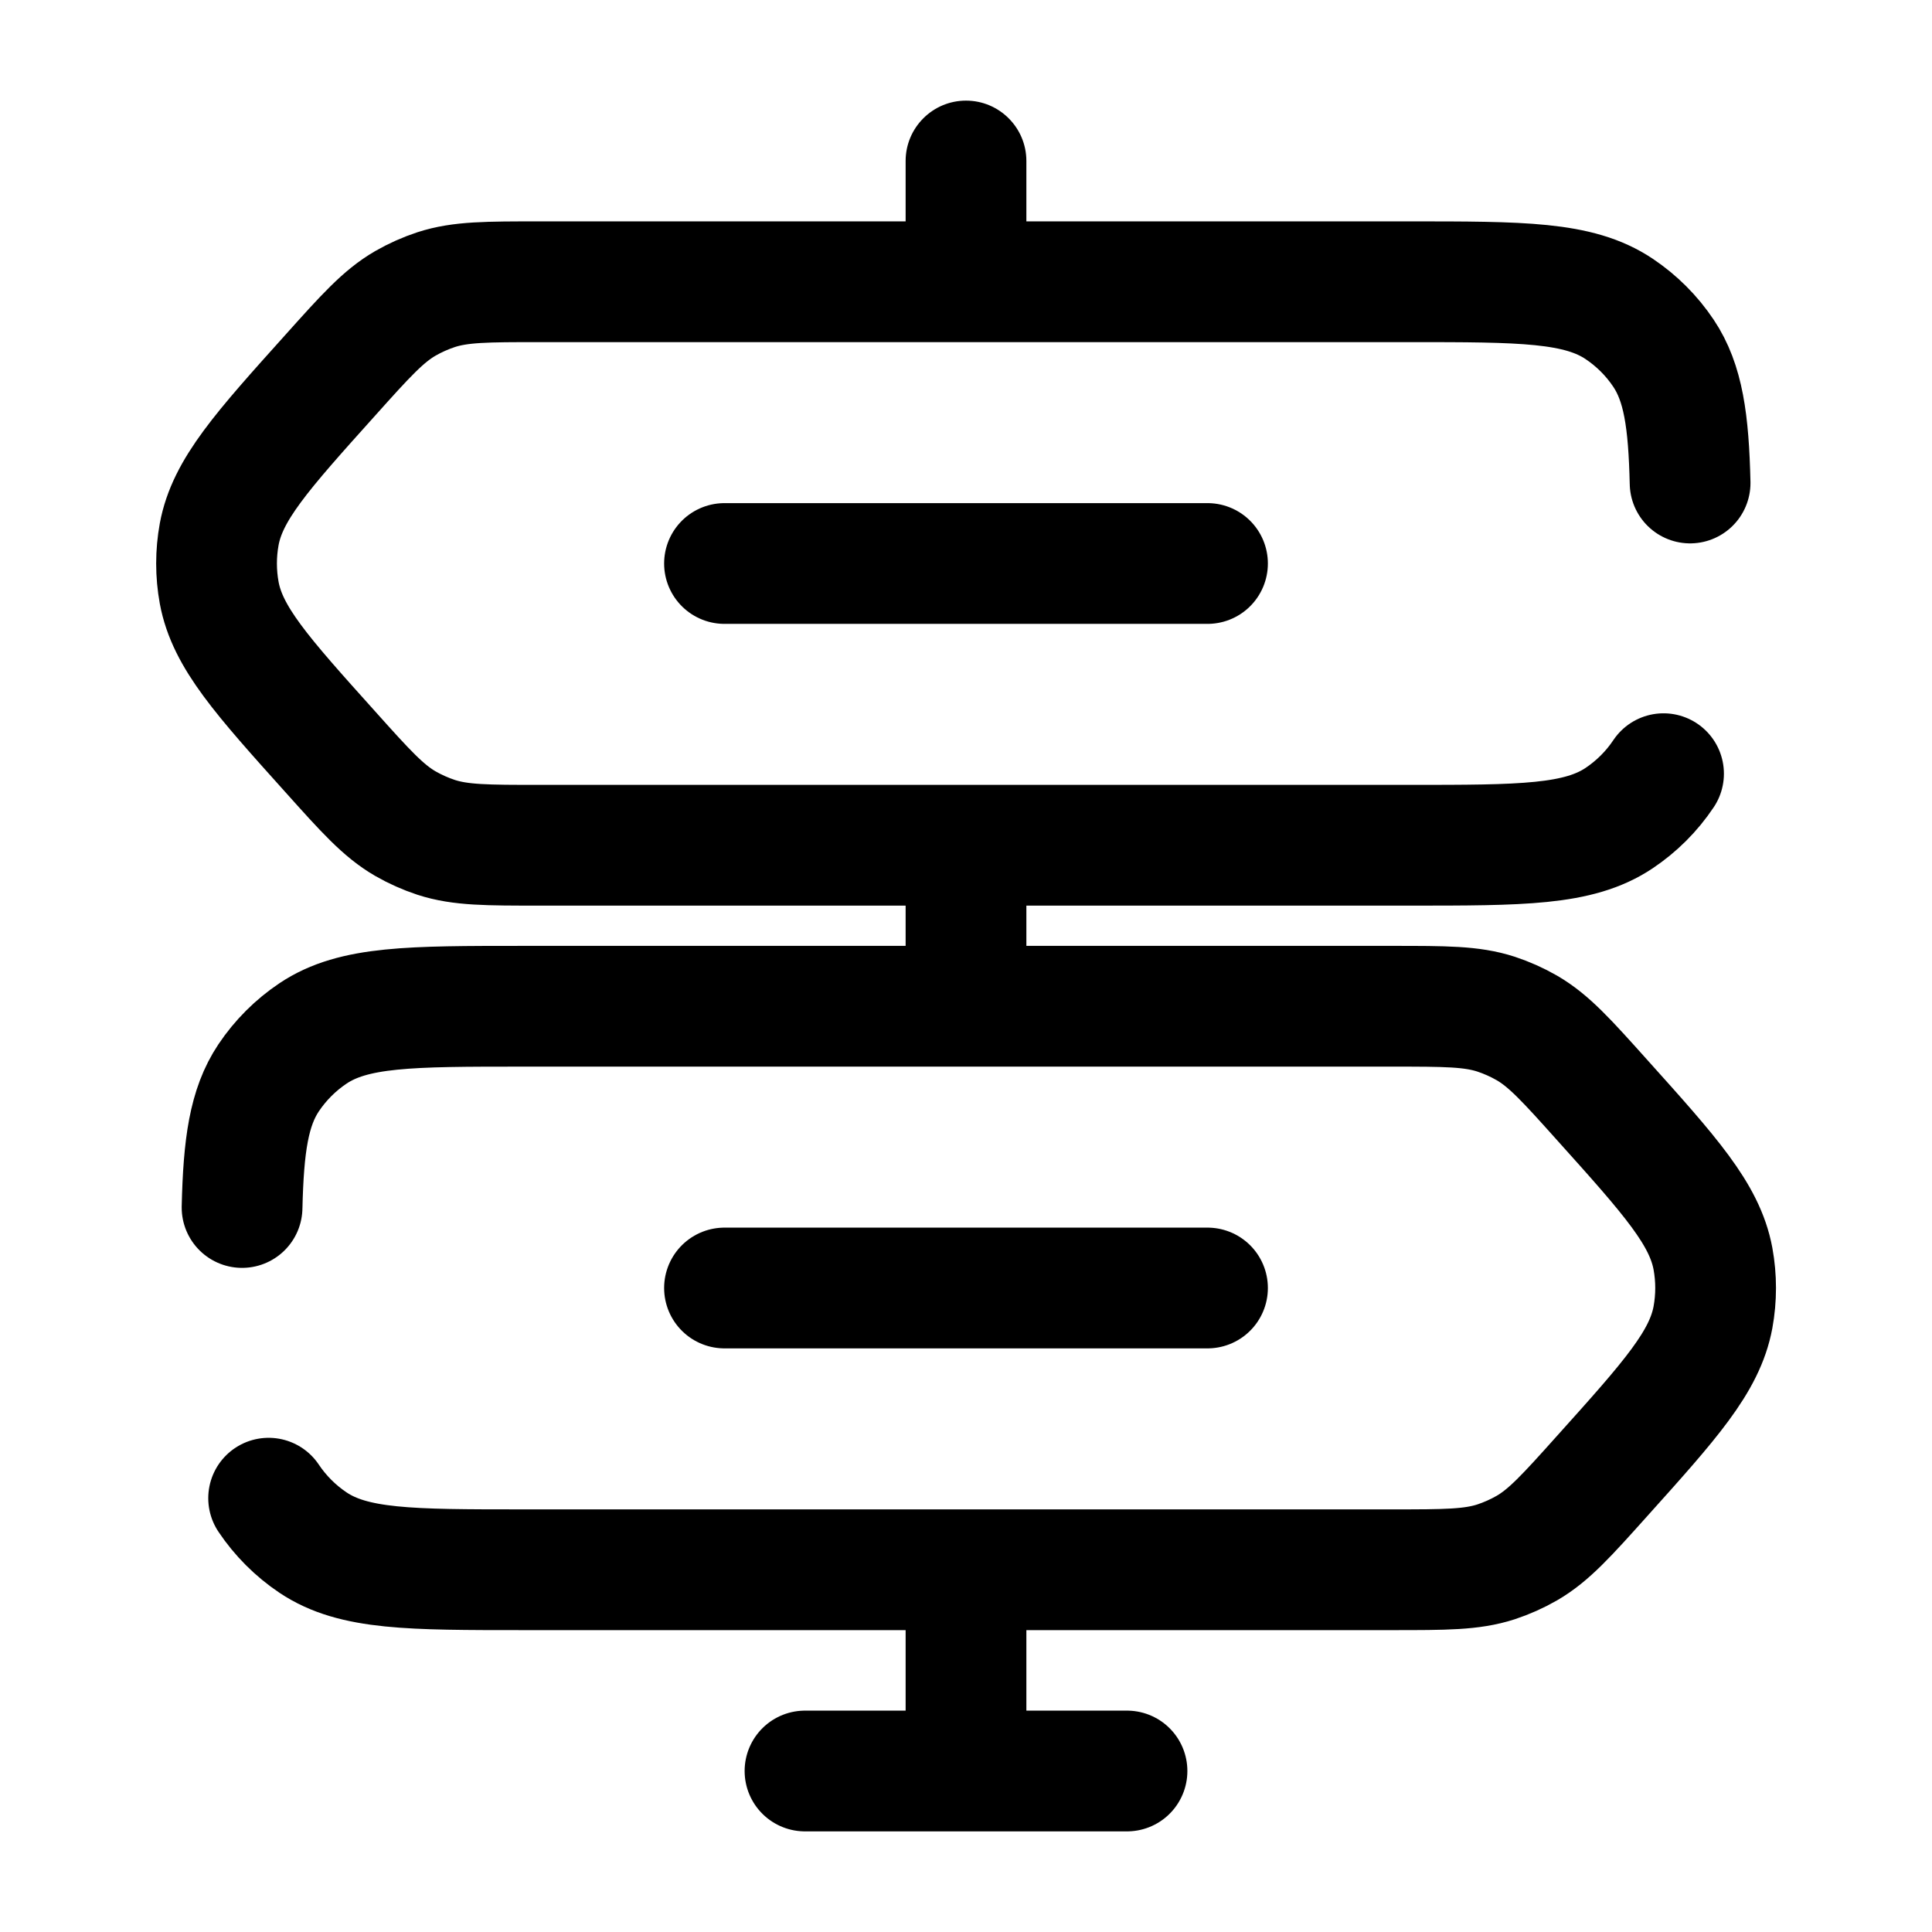
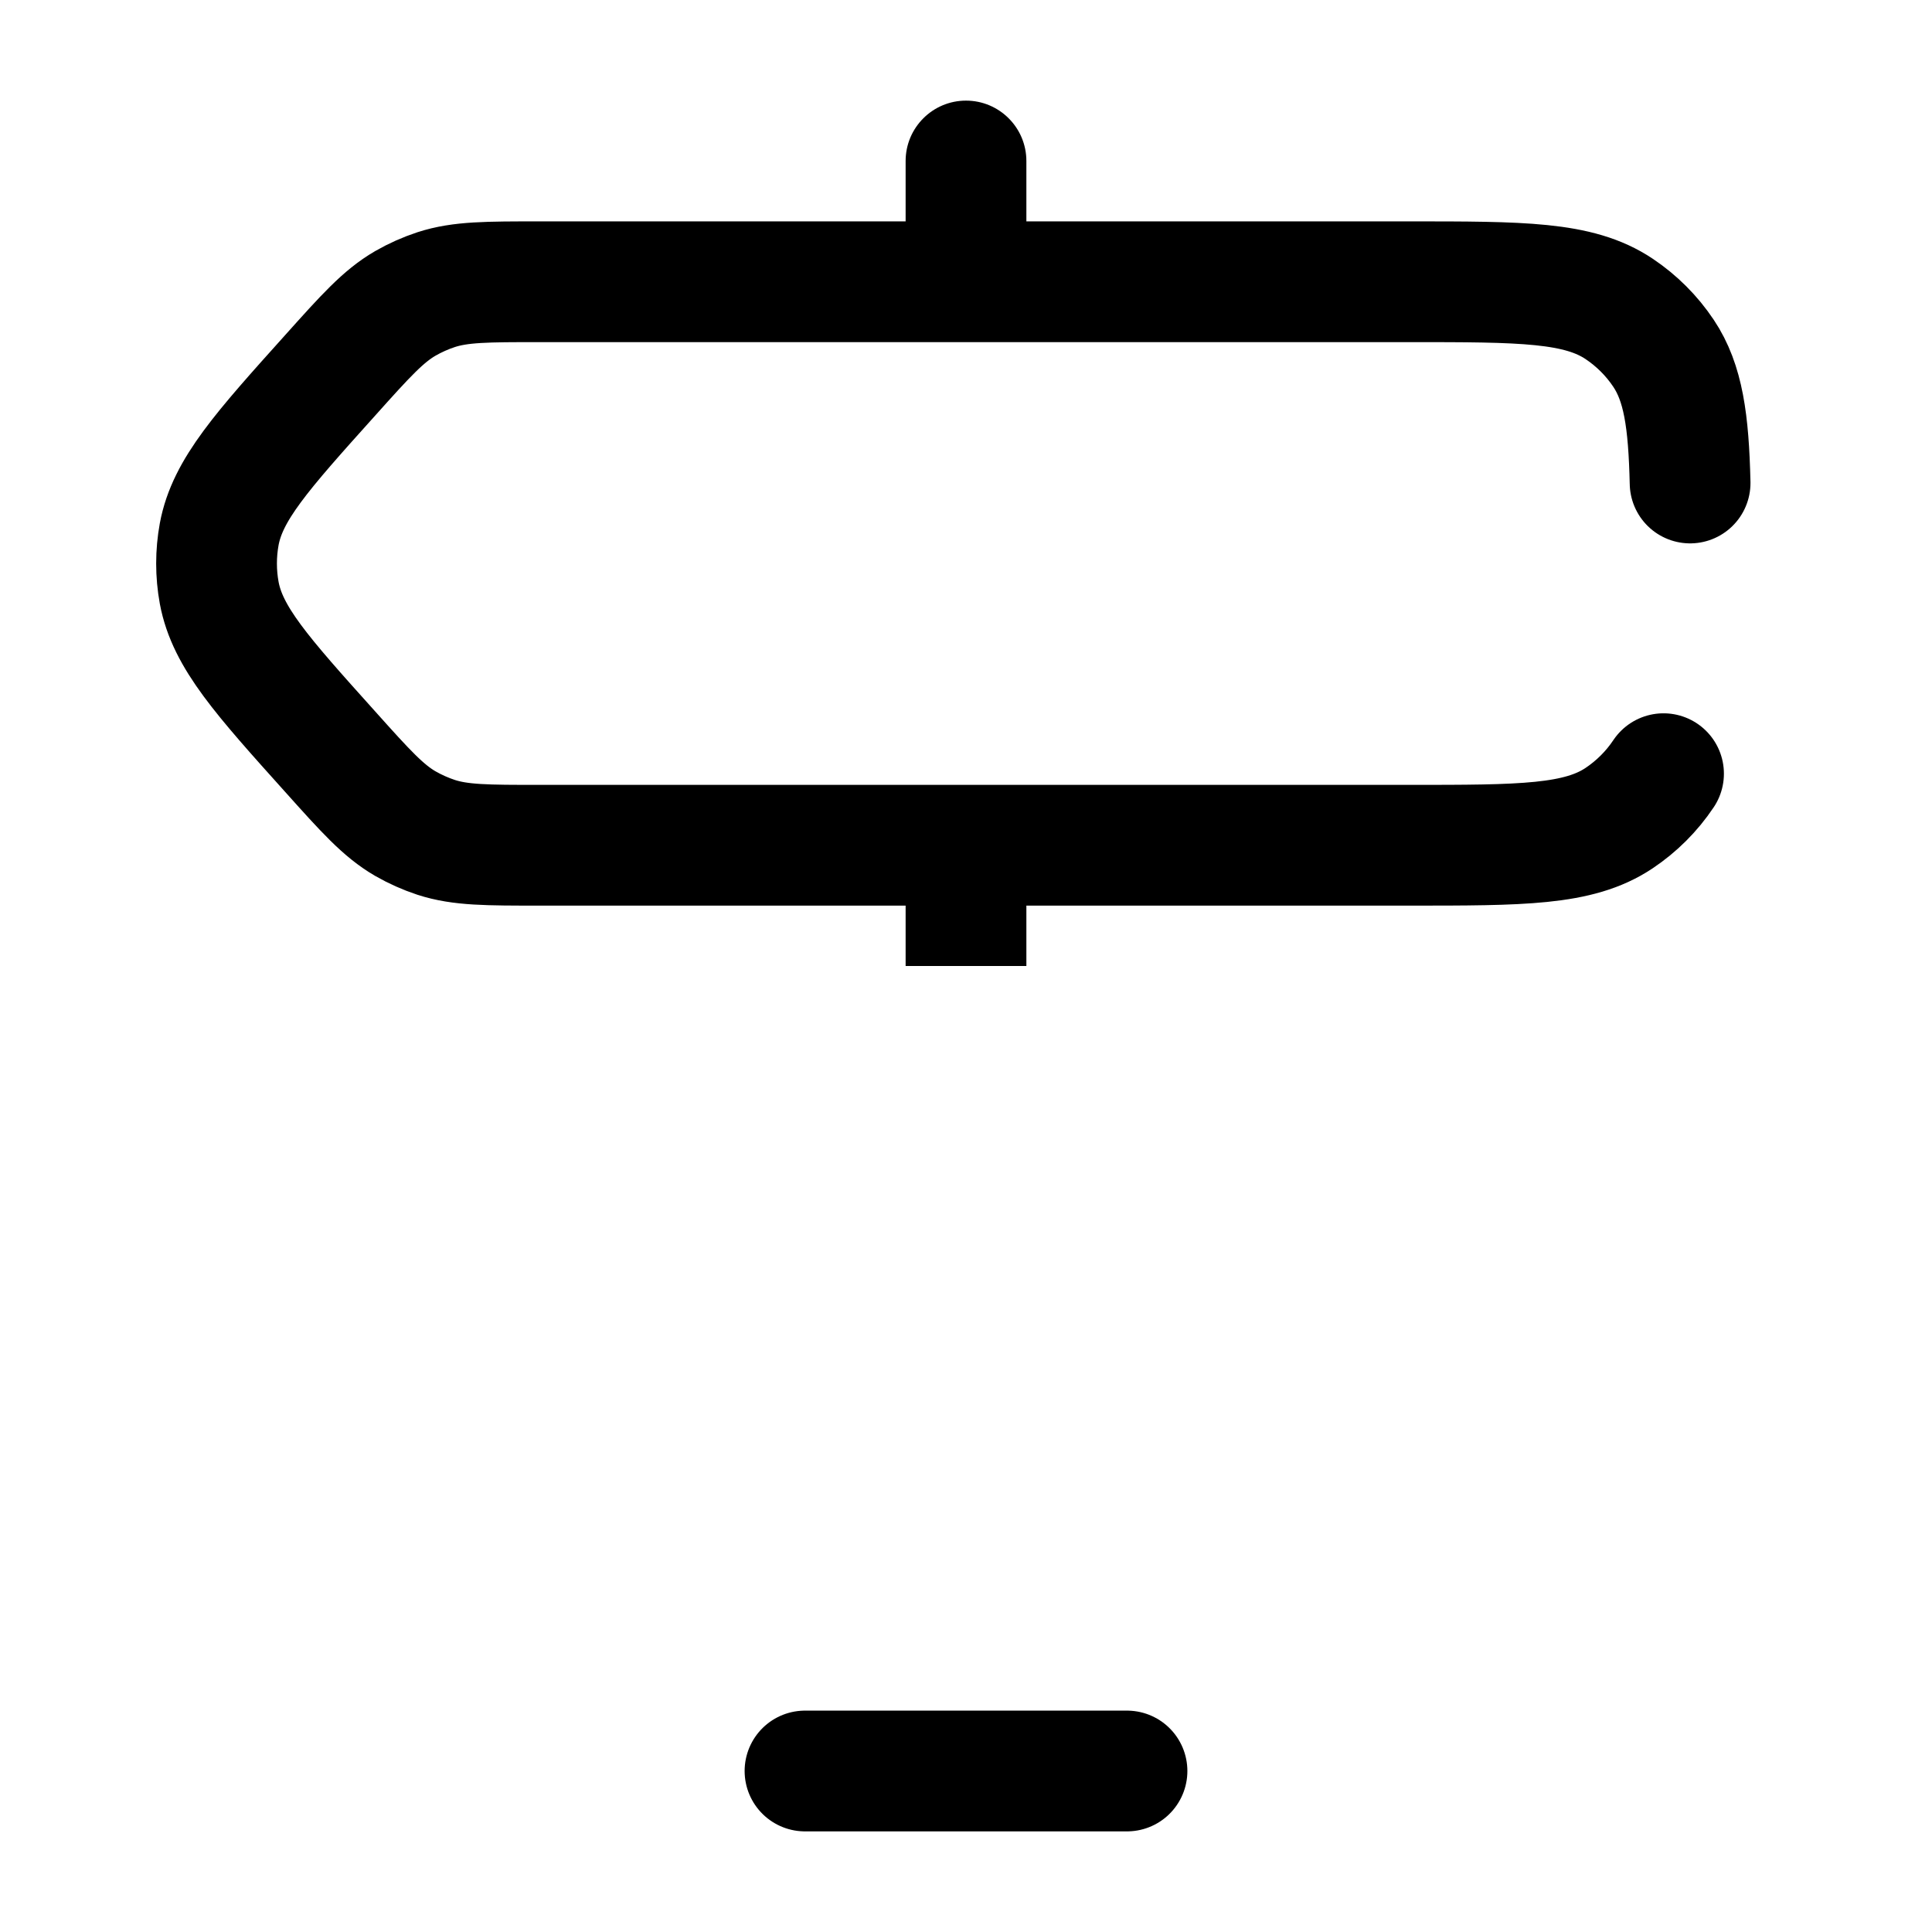
<svg xmlns="http://www.w3.org/2000/svg" width="24" height="24" viewBox="0 0 24 24" fill="none">
  <path d="M12.75 2C12.75 1.586 12.414 1.25 12 1.25C11.586 1.25 11.25 1.586 11.25 2H12.75ZM11.25 2V3H12.75V2H11.25Z" fill="black" />
  <path d="M12.75 11C12.75 10.586 12.414 10.25 12 10.25C11.586 10.25 11.25 10.586 11.25 11H12.75ZM11.25 11V12H12.75V11H11.25Z" fill="black" />
-   <path d="M12.75 20C12.75 19.586 12.414 19.25 12 19.25C11.586 19.25 11.25 19.586 11.25 20H12.75ZM11.25 20V22H12.75V20H11.25Z" fill="black" />
-   <path d="M3.337 18.611C3.483 18.829 3.671 19.017 3.889 19.163C4.393 19.5 5.096 19.5 6.5 19.5H17.296C17.954 19.5 18.282 19.5 18.584 19.402C18.717 19.358 18.845 19.301 18.967 19.231C19.241 19.072 19.461 18.828 19.9 18.338C20.751 17.391 21.176 16.917 21.279 16.364C21.323 16.123 21.323 15.877 21.279 15.636C21.176 15.083 20.751 14.609 19.9 13.662C19.461 13.172 19.241 12.928 18.967 12.769C18.845 12.699 18.717 12.642 18.584 12.598C18.282 12.5 17.954 12.5 17.296 12.5H6.5C5.096 12.5 4.393 12.5 3.889 12.837C3.671 12.983 3.483 13.171 3.337 13.389C3.092 13.756 3.025 14.228 3.007 15" stroke="black" stroke-width="1.5" stroke-linecap="round" />
  <path d="M20.665 9.611C20.519 9.83 20.331 10.017 20.113 10.163C19.609 10.5 18.906 10.5 17.502 10.5H6.706C6.048 10.5 5.72 10.5 5.418 10.402C5.285 10.358 5.157 10.301 5.035 10.231C4.761 10.072 4.541 9.828 4.102 9.338C3.251 8.391 2.826 7.917 2.723 7.364C2.679 7.123 2.679 6.877 2.723 6.636C2.826 6.083 3.251 5.609 4.102 4.662C4.541 4.172 4.761 3.928 5.035 3.769C5.157 3.699 5.285 3.642 5.418 3.598C5.72 3.5 6.048 3.5 6.706 3.5H17.502C18.906 3.5 19.609 3.5 20.113 3.837C20.331 3.983 20.519 4.17 20.665 4.389C20.91 4.756 20.977 5.228 20.995 6" stroke="black" stroke-width="1.5" stroke-linecap="round" />
  <path d="M14 22H10" stroke="black" stroke-width="1.5" stroke-linecap="round" />
-   <path d="M9 7H15" stroke="black" stroke-width="1.5" stroke-linecap="round" />
-   <path d="M9 16L15 16" stroke="black" stroke-width="1.5" stroke-linecap="round" />
</svg>